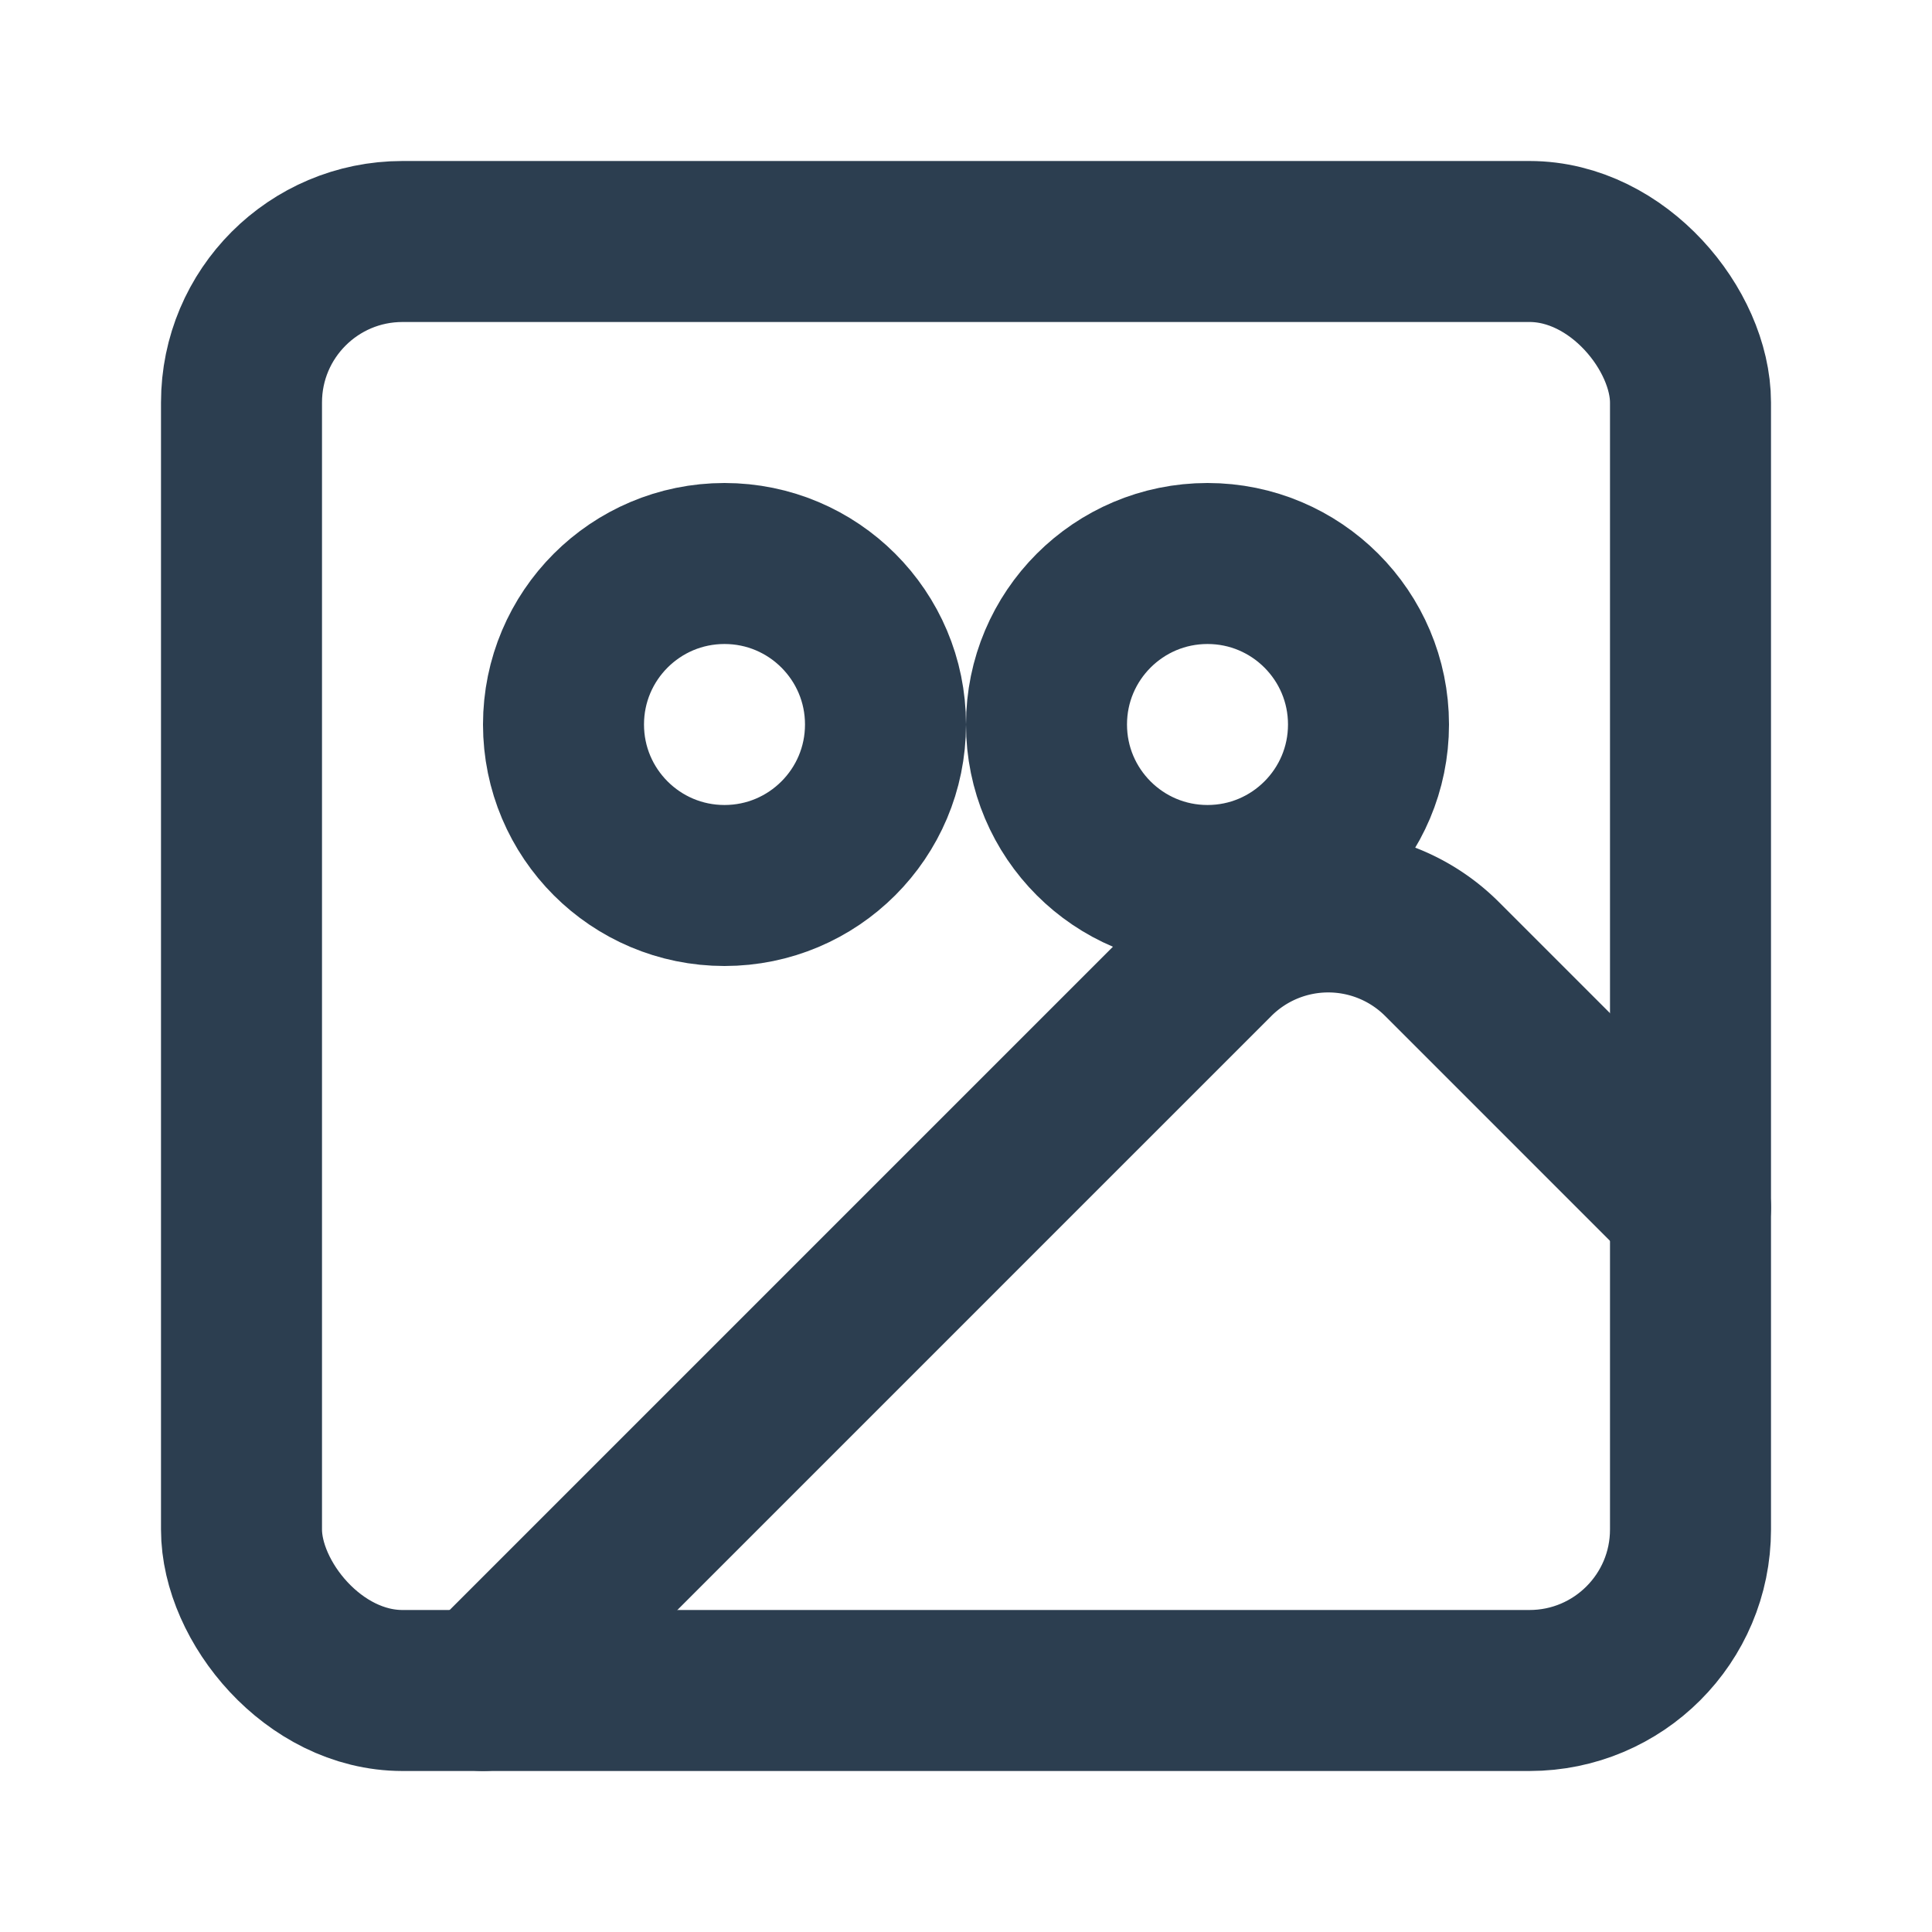
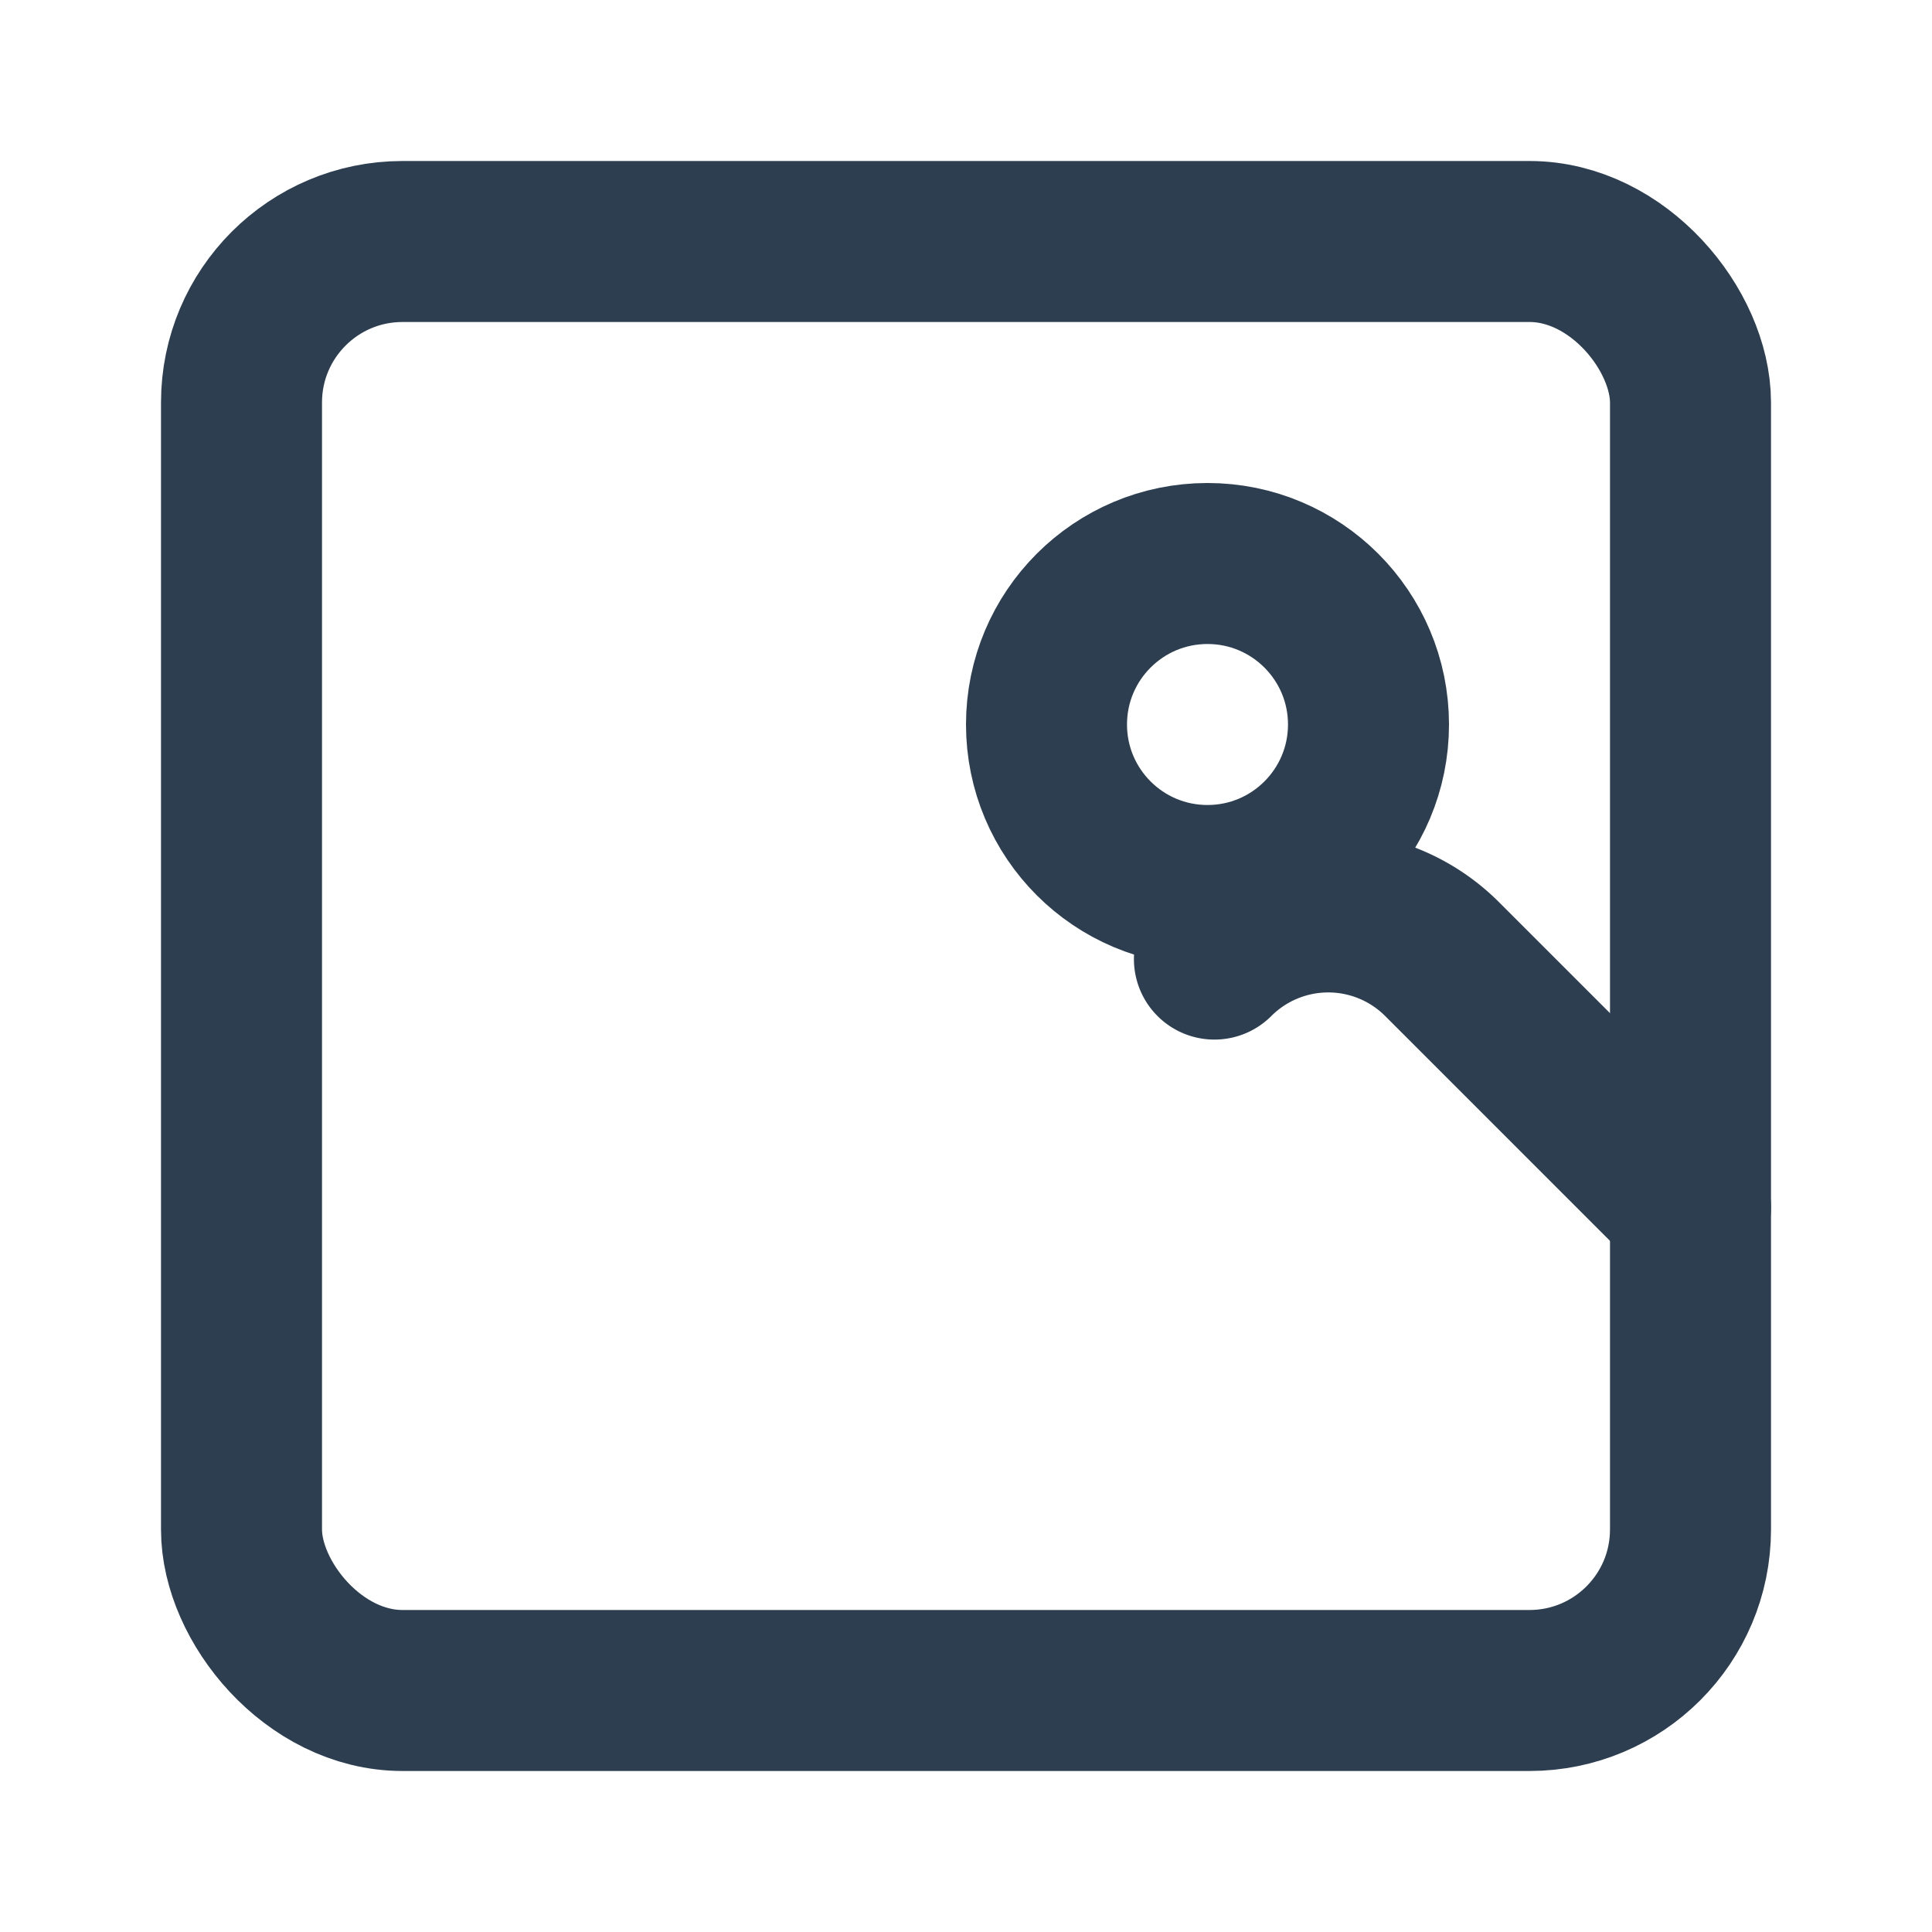
<svg xmlns="http://www.w3.org/2000/svg" width="32" height="32" viewBox="0 0 24 24" fill="none" stroke="#2c3e50" stroke-width="2" stroke-linecap="round" stroke-linejoin="round">
  <rect x="3" y="3" width="18" height="18" rx="2" ry="2" />
-   <circle cx="9" cy="9" r="2" />
-   <path d="m21 15-3.086-3.086a2 2 0 0 0-2.828 0L6 21" />
+   <path d="m21 15-3.086-3.086a2 2 0 0 0-2.828 0" />
  <circle cx="15" cy="9" r="2" />
</svg>